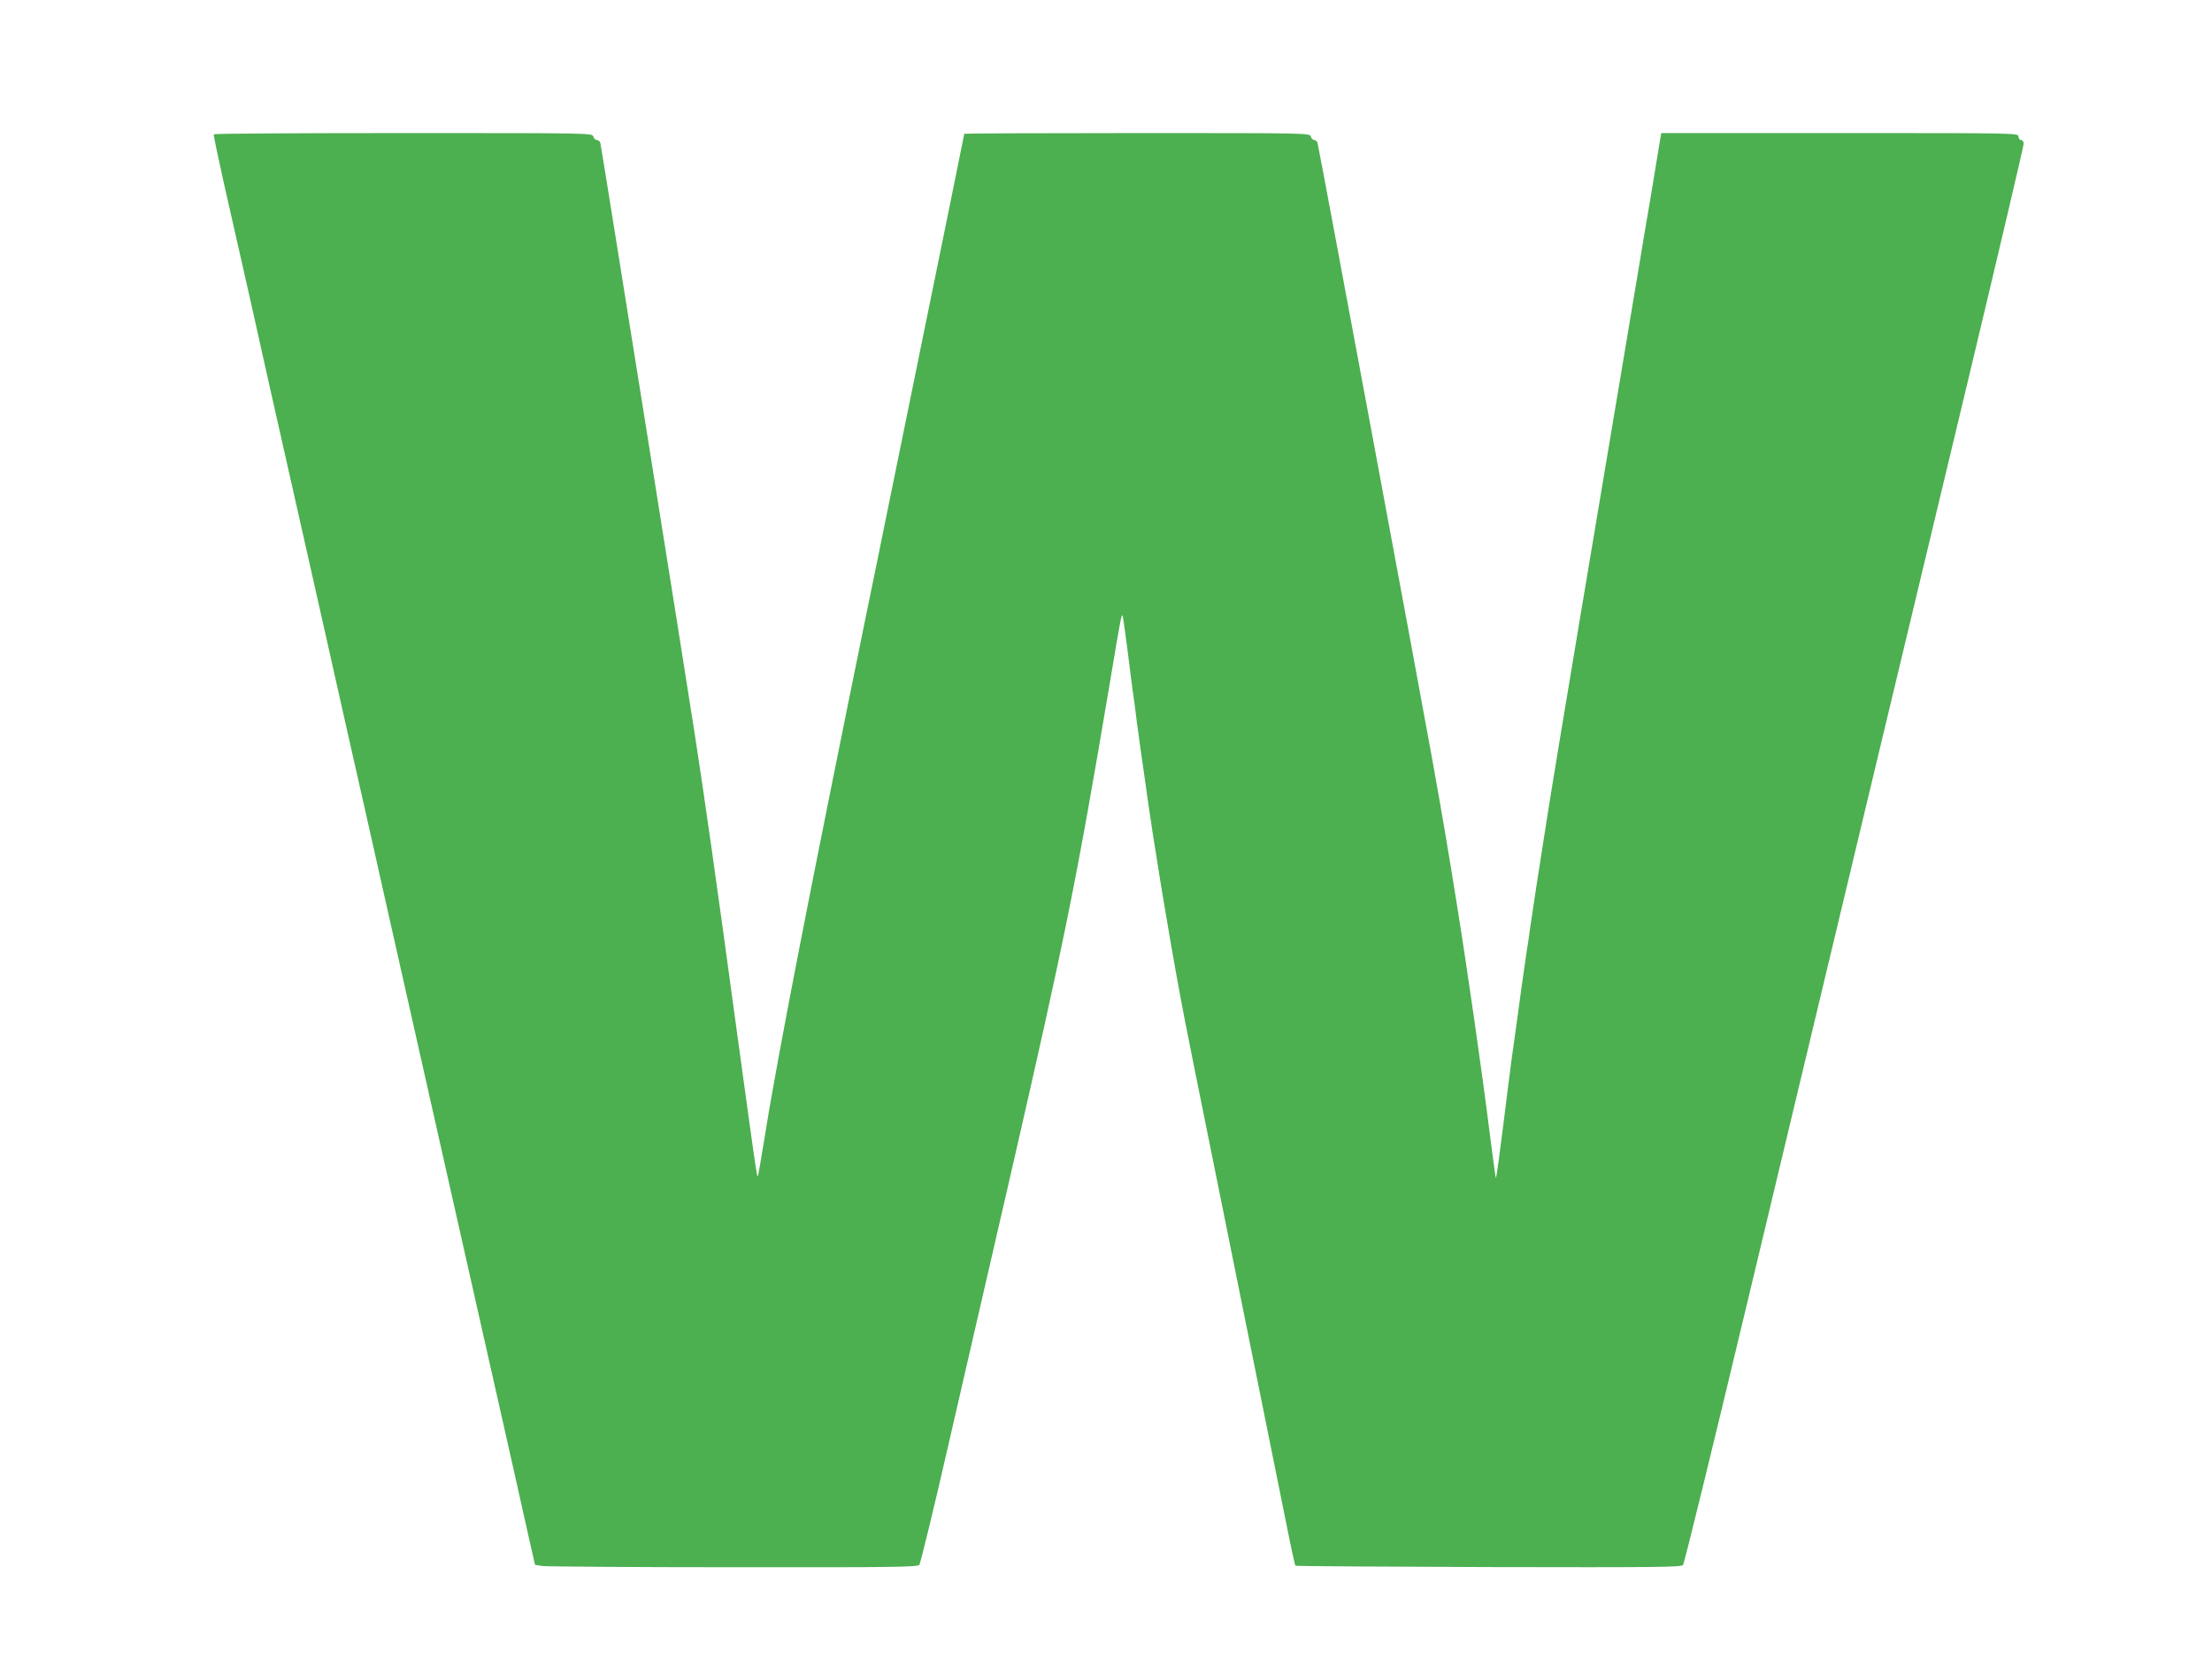
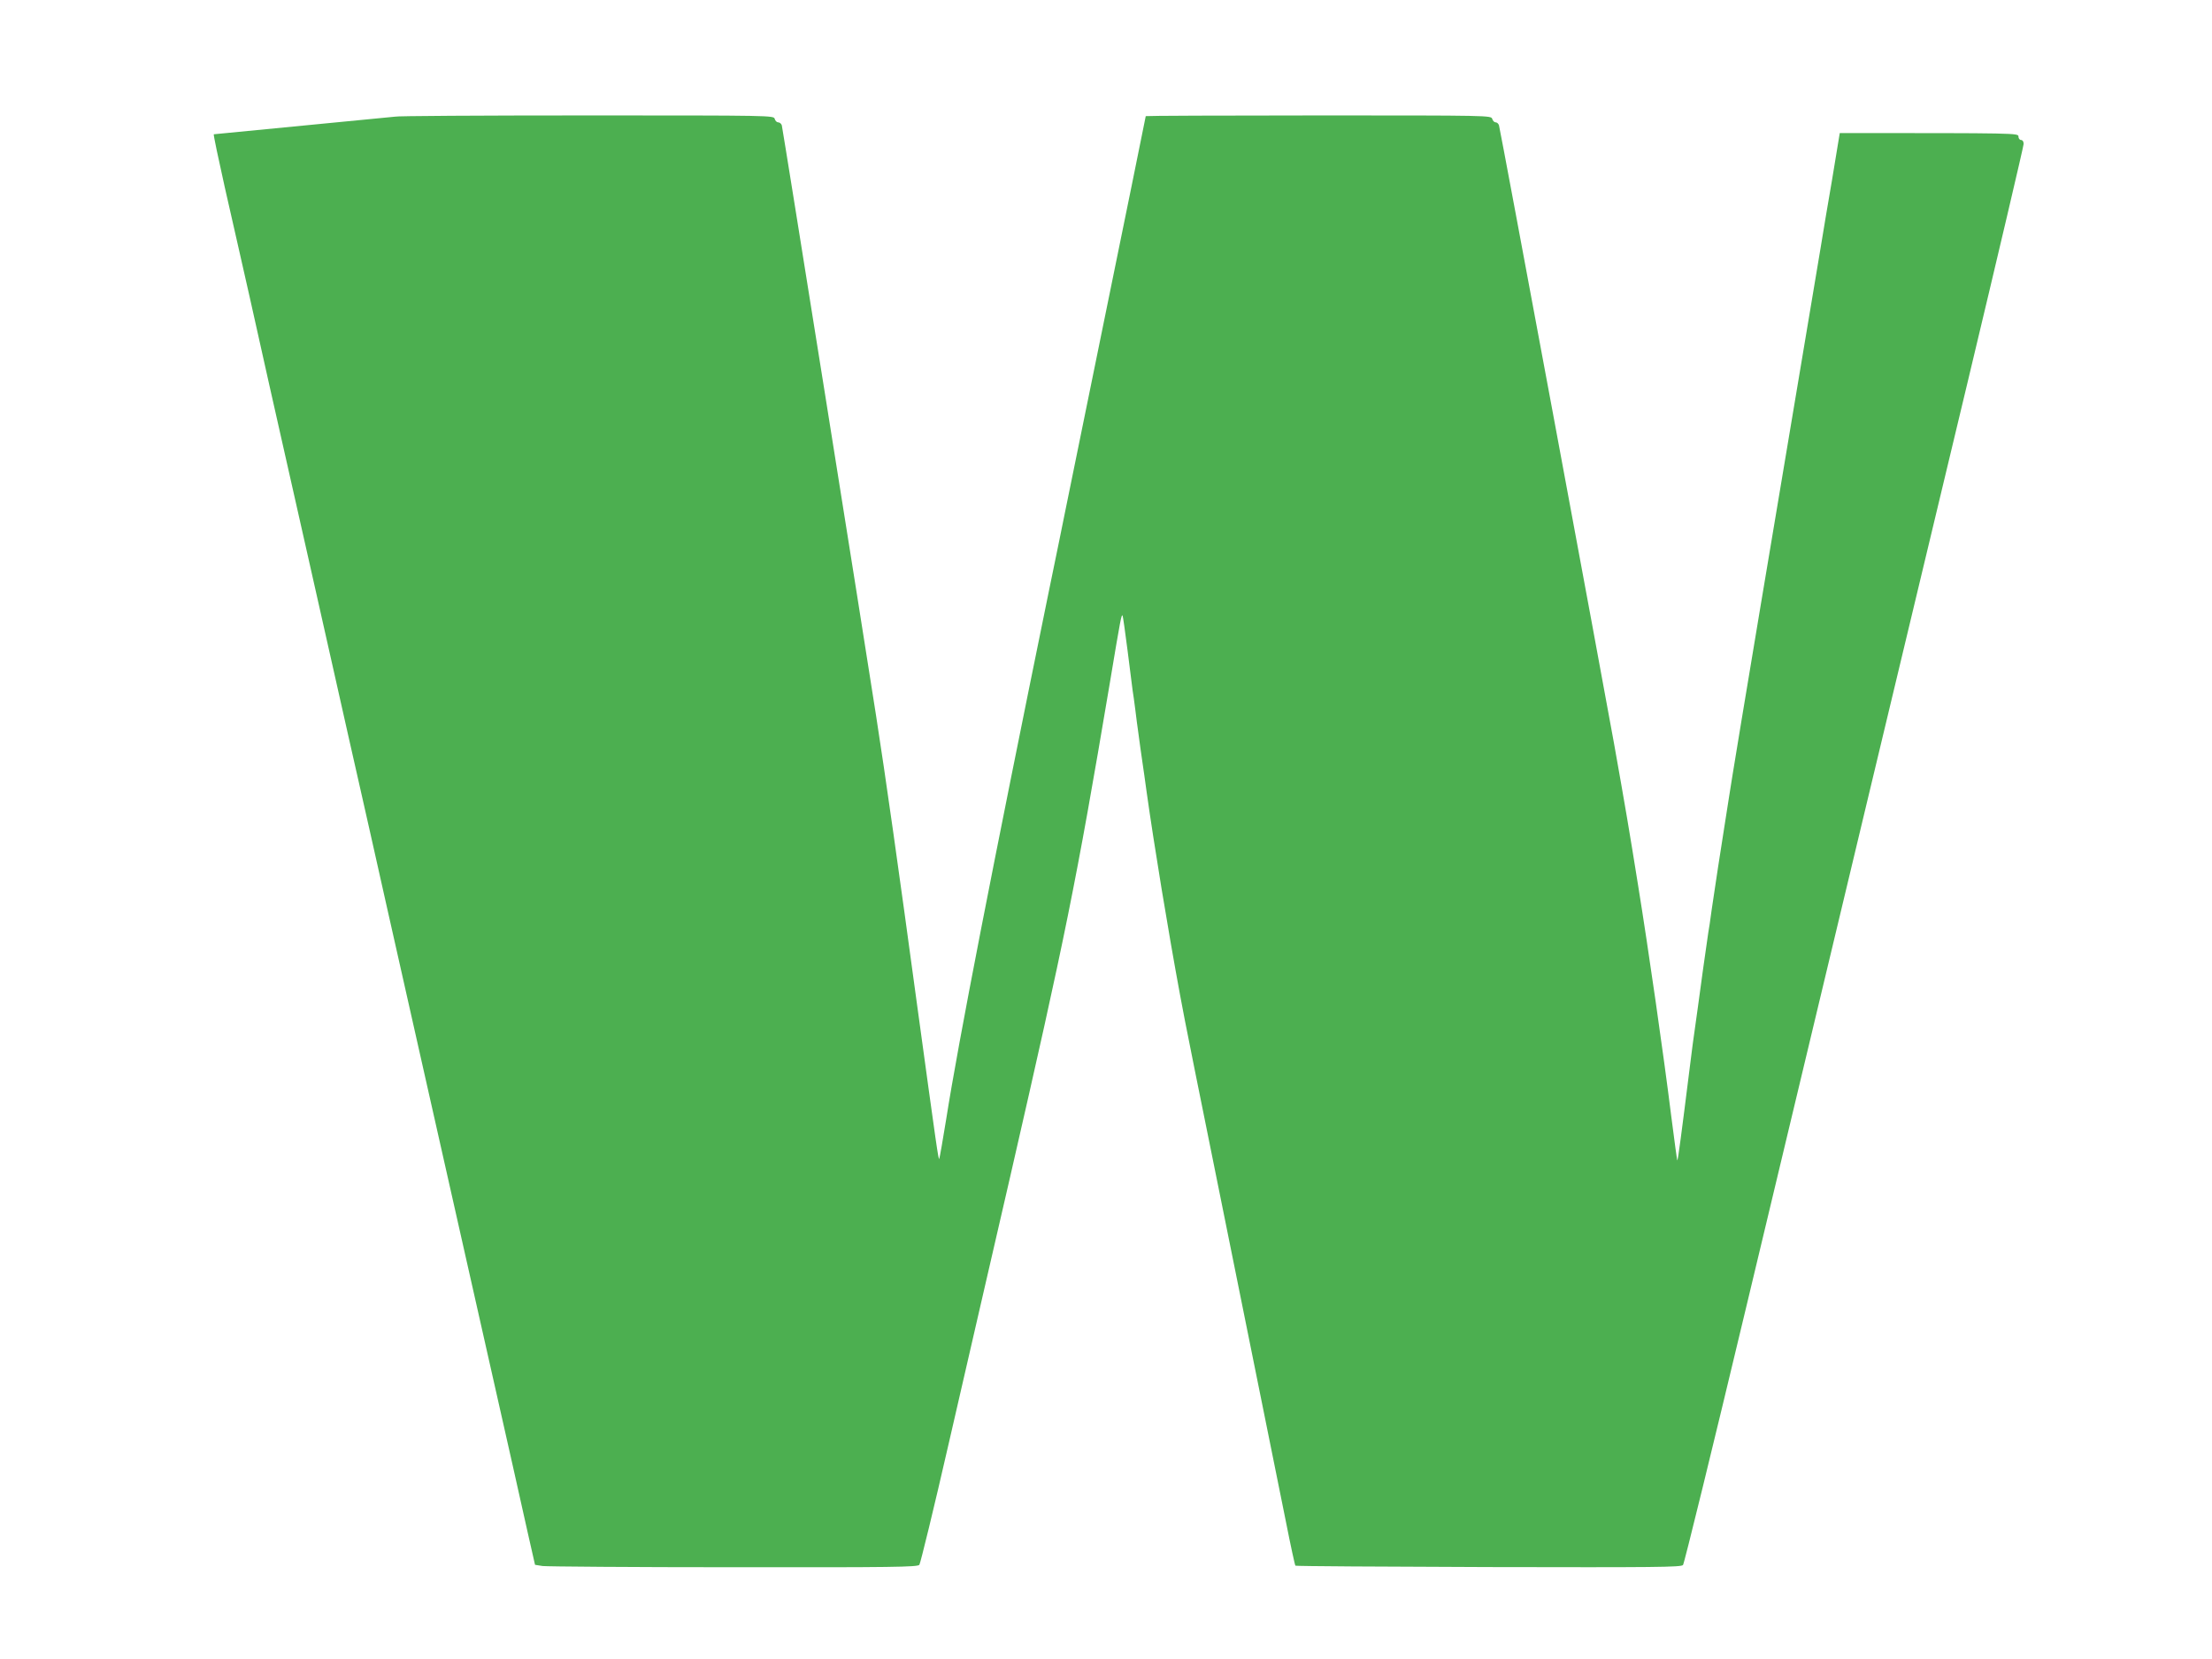
<svg xmlns="http://www.w3.org/2000/svg" version="1.0" width="1280pt" height="960pt" viewBox="0 0 1280 960" preserveAspectRatio="xMidYMid meet">
  <g transform="translate(0,960) scale(0.1,-0.1)" fill="#4caf50" stroke="none">
-     <path d="M1237 8823 c-2 -5 27 -143 64 -308 38 -165 102 -451 144 -635 41 -184 93 -416 115 -515 71 -313 149 -659 230 -1020 43 -192 104 -462 135 -600 31 -137 72 -320 91 -405 19 -85 50 -222 69 -305 19 -82 88 -391 154 -685 66 -294 159 -706 206 -915 82 -364 174 -773 249 -1105 47 -208 136 -604 186 -825 52 -231 122 -540 174 -775 l42 -185 44 -7 c25 -3 523 -7 1106 -7 921 -1 1063 1 1074 14 6 8 84 326 171 707 88 381 247 1075 355 1541 318 1387 380 1691 574 2842 66 396 69 409 76 403 2 -3 15 -94 29 -204 14 -109 27 -212 29 -229 3 -16 10 -68 16 -115 6 -47 12 -98 15 -115 4 -33 24 -176 30 -215 2 -14 11 -74 19 -135 44 -314 124 -802 195 -1185 30 -164 67 -346 391 -1950 94 -465 193 -957 221 -1095 27 -137 52 -252 55 -255 3 -3 506 -6 1118 -8 964 -2 1115 -1 1125 12 7 8 172 682 367 1498 511 2138 907 3791 1279 5343 179 748 325 1370 325 1382 0 14 -6 23 -15 23 -8 0 -15 9 -15 20 0 20 -7 20 -1034 20 l-1033 0 -17 -102 c-9 -57 -29 -179 -45 -273 -16 -93 -32 -186 -35 -205 -3 -19 -48 -291 -101 -605 -165 -979 -425 -2536 -440 -2635 -8 -52 -29 -180 -45 -285 -31 -196 -47 -301 -75 -490 -8 -60 -17 -121 -20 -135 -2 -14 -9 -61 -15 -105 -6 -44 -13 -91 -15 -105 -2 -14 -9 -63 -15 -110 -6 -47 -13 -96 -15 -110 -3 -22 -16 -114 -30 -215 -2 -17 -11 -85 -19 -150 -46 -368 -66 -519 -70 -522 -1 -2 -17 113 -35 255 -44 354 -132 966 -192 1337 -52 325 -74 454 -140 825 -60 335 -658 3552 -665 3573 -3 9 -11 17 -19 17 -8 0 -17 9 -20 20 -6 20 -15 20 -1006 20 -549 0 -999 -2 -999 -4 0 -3 -147 -725 -220 -1081 -22 -110 -45 -220 -50 -245 -5 -25 -50 -245 -100 -490 -50 -245 -95 -465 -100 -490 -5 -25 -45 -223 -90 -440 -326 -1595 -525 -2614 -595 -3060 -17 -106 -38 -226 -40 -228 -5 -5 -14 58 -125 868 -110 811 -185 1341 -241 1700 -64 415 -540 3396 -545 3413 -3 9 -12 17 -21 17 -8 0 -17 9 -20 20 -5 20 -14 20 -1099 20 -601 0 -1095 -3 -1097 -7z" />
+     <path d="M1237 8823 c-2 -5 27 -143 64 -308 38 -165 102 -451 144 -635 41 -184 93 -416 115 -515 71 -313 149 -659 230 -1020 43 -192 104 -462 135 -600 31 -137 72 -320 91 -405 19 -85 50 -222 69 -305 19 -82 88 -391 154 -685 66 -294 159 -706 206 -915 82 -364 174 -773 249 -1105 47 -208 136 -604 186 -825 52 -231 122 -540 174 -775 l42 -185 44 -7 c25 -3 523 -7 1106 -7 921 -1 1063 1 1074 14 6 8 84 326 171 707 88 381 247 1075 355 1541 318 1387 380 1691 574 2842 66 396 69 409 76 403 2 -3 15 -94 29 -204 14 -109 27 -212 29 -229 3 -16 10 -68 16 -115 6 -47 12 -98 15 -115 4 -33 24 -176 30 -215 2 -14 11 -74 19 -135 44 -314 124 -802 195 -1185 30 -164 67 -346 391 -1950 94 -465 193 -957 221 -1095 27 -137 52 -252 55 -255 3 -3 506 -6 1118 -8 964 -2 1115 -1 1125 12 7 8 172 682 367 1498 511 2138 907 3791 1279 5343 179 748 325 1370 325 1382 0 14 -6 23 -15 23 -8 0 -15 9 -15 20 0 20 -7 20 -1034 20 c-9 -57 -29 -179 -45 -273 -16 -93 -32 -186 -35 -205 -3 -19 -48 -291 -101 -605 -165 -979 -425 -2536 -440 -2635 -8 -52 -29 -180 -45 -285 -31 -196 -47 -301 -75 -490 -8 -60 -17 -121 -20 -135 -2 -14 -9 -61 -15 -105 -6 -44 -13 -91 -15 -105 -2 -14 -9 -63 -15 -110 -6 -47 -13 -96 -15 -110 -3 -22 -16 -114 -30 -215 -2 -17 -11 -85 -19 -150 -46 -368 -66 -519 -70 -522 -1 -2 -17 113 -35 255 -44 354 -132 966 -192 1337 -52 325 -74 454 -140 825 -60 335 -658 3552 -665 3573 -3 9 -11 17 -19 17 -8 0 -17 9 -20 20 -6 20 -15 20 -1006 20 -549 0 -999 -2 -999 -4 0 -3 -147 -725 -220 -1081 -22 -110 -45 -220 -50 -245 -5 -25 -50 -245 -100 -490 -50 -245 -95 -465 -100 -490 -5 -25 -45 -223 -90 -440 -326 -1595 -525 -2614 -595 -3060 -17 -106 -38 -226 -40 -228 -5 -5 -14 58 -125 868 -110 811 -185 1341 -241 1700 -64 415 -540 3396 -545 3413 -3 9 -12 17 -21 17 -8 0 -17 9 -20 20 -5 20 -14 20 -1099 20 -601 0 -1095 -3 -1097 -7z" />
  </g>
</svg>